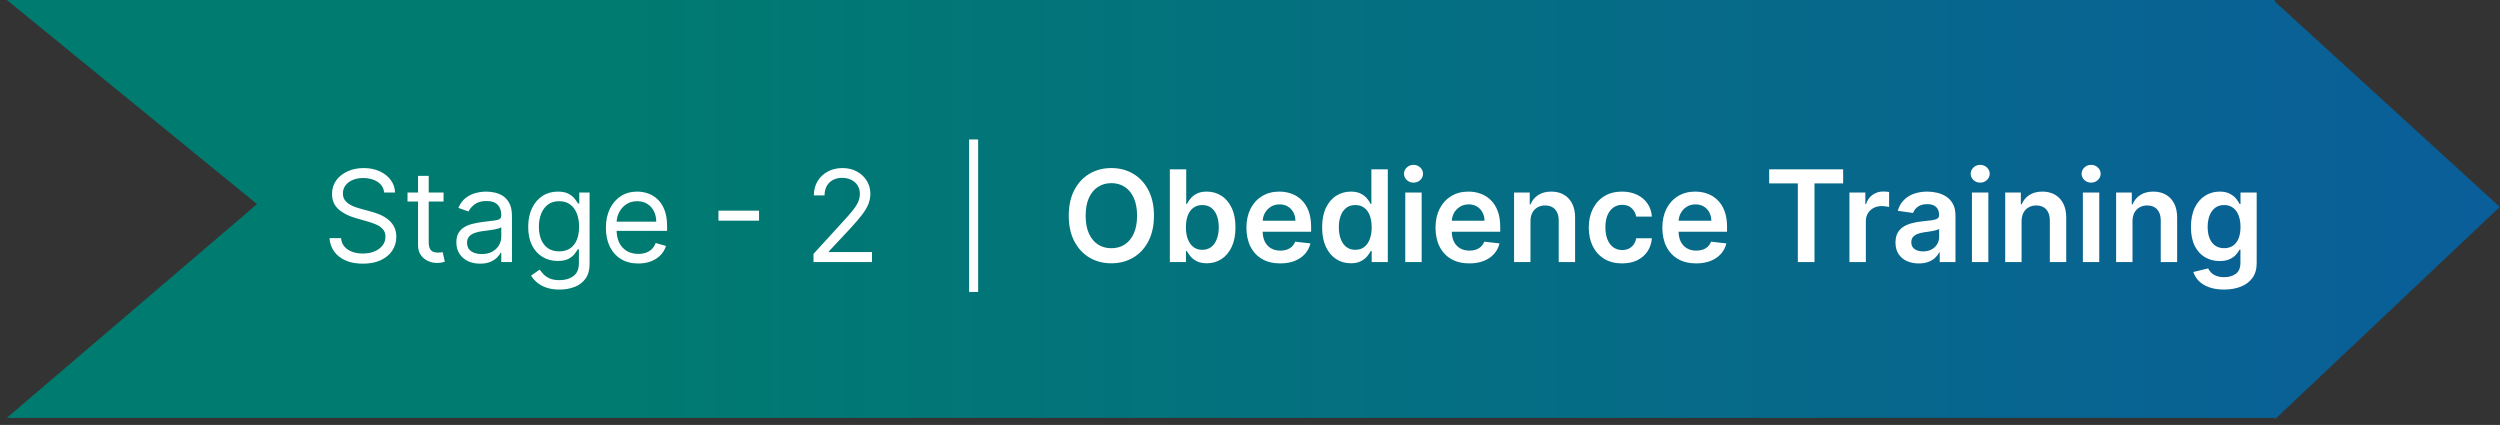
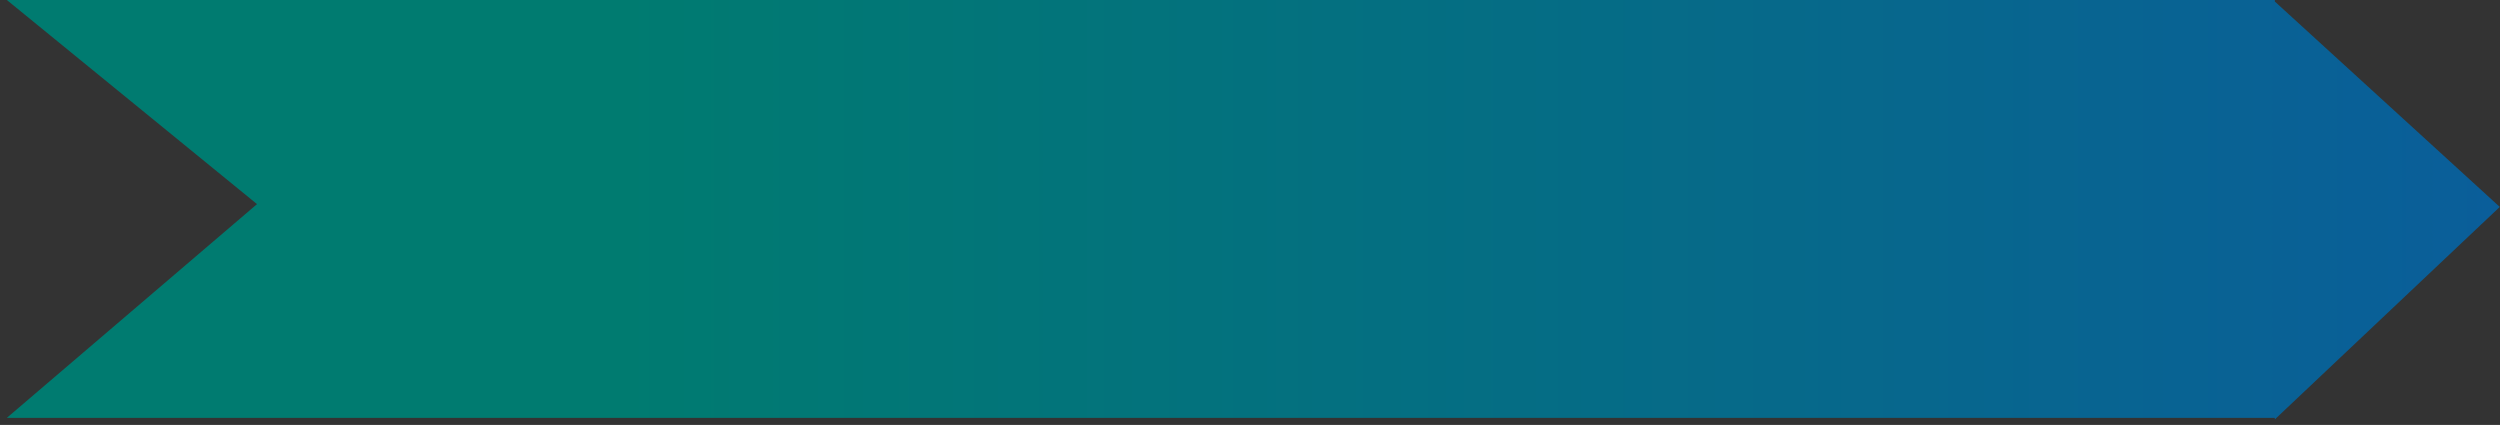
<svg xmlns="http://www.w3.org/2000/svg" width="353" height="60" viewBox="0 0 353 60" fill="none">
  <rect x="0" y="0" width="353" height="60" fill="#333333" stroke="none" />
  <path d="M321.208 0.218L352.967 29.218L321.207 59.218V59H0.967L36.291 28.822L0.967 0H321.208V0.218Z" fill="url(#paint0_linear_268_175)" />
-   <path d="M54.246 27.182C54.169 26.534 53.858 26.031 53.312 25.673C52.767 25.315 52.098 25.136 51.305 25.136C50.726 25.136 50.219 25.23 49.784 25.418C49.353 25.605 49.017 25.863 48.774 26.191C48.535 26.519 48.416 26.892 48.416 27.31C48.416 27.659 48.499 27.959 48.665 28.211C48.836 28.458 49.053 28.665 49.317 28.831C49.581 28.993 49.858 29.127 50.148 29.234C50.438 29.336 50.704 29.419 50.947 29.483L52.277 29.841C52.618 29.93 52.997 30.054 53.415 30.212C53.837 30.369 54.239 30.584 54.623 30.857C55.011 31.126 55.33 31.471 55.581 31.893C55.833 32.315 55.959 32.832 55.959 33.446C55.959 34.153 55.773 34.793 55.403 35.364C55.036 35.935 54.499 36.389 53.792 36.725C53.089 37.062 52.234 37.23 51.228 37.23C50.291 37.23 49.479 37.079 48.793 36.776C48.111 36.474 47.574 36.052 47.182 35.511C46.795 34.969 46.575 34.341 46.524 33.625H48.16C48.203 34.119 48.369 34.528 48.659 34.852C48.953 35.172 49.324 35.41 49.771 35.568C50.223 35.722 50.709 35.798 51.228 35.798C51.834 35.798 52.377 35.7 52.858 35.504C53.34 35.304 53.721 35.027 54.003 34.673C54.284 34.315 54.425 33.898 54.425 33.42C54.425 32.986 54.303 32.632 54.06 32.359C53.817 32.087 53.498 31.865 53.101 31.695C52.705 31.524 52.277 31.375 51.817 31.247L50.206 30.787C49.183 30.493 48.373 30.073 47.777 29.528C47.18 28.982 46.882 28.268 46.882 27.386C46.882 26.653 47.08 26.014 47.476 25.469C47.877 24.919 48.414 24.493 49.087 24.19C49.765 23.884 50.521 23.73 51.356 23.73C52.2 23.73 52.95 23.881 53.606 24.184C54.263 24.482 54.782 24.891 55.166 25.411C55.554 25.931 55.758 26.521 55.78 27.182H54.246ZM62.63 27.182V28.46H57.542V27.182H62.63ZM59.025 24.829H60.534V34.188C60.534 34.614 60.596 34.933 60.719 35.146C60.847 35.355 61.009 35.496 61.205 35.568C61.405 35.636 61.616 35.67 61.838 35.67C62.004 35.67 62.14 35.662 62.247 35.645C62.353 35.624 62.439 35.606 62.502 35.594L62.809 36.949C62.707 36.987 62.564 37.026 62.381 37.064C62.198 37.106 61.966 37.128 61.684 37.128C61.258 37.128 60.841 37.036 60.431 36.853C60.027 36.67 59.69 36.391 59.422 36.016C59.157 35.641 59.025 35.168 59.025 34.597V24.829ZM67.789 37.23C67.167 37.23 66.602 37.113 66.095 36.879C65.588 36.64 65.185 36.297 64.887 35.849C64.588 35.398 64.439 34.852 64.439 34.213C64.439 33.651 64.55 33.195 64.772 32.845C64.993 32.492 65.289 32.215 65.66 32.014C66.031 31.814 66.44 31.665 66.887 31.567C67.339 31.465 67.793 31.384 68.249 31.324C68.846 31.247 69.329 31.19 69.7 31.151C70.075 31.109 70.348 31.038 70.518 30.94C70.693 30.842 70.78 30.672 70.78 30.429V30.378C70.78 29.747 70.608 29.257 70.262 28.908C69.921 28.558 69.404 28.384 68.709 28.384C67.989 28.384 67.424 28.541 67.015 28.857C66.606 29.172 66.319 29.509 66.152 29.866L64.721 29.355C64.976 28.759 65.317 28.294 65.743 27.962C66.174 27.625 66.642 27.391 67.15 27.259C67.661 27.122 68.164 27.054 68.658 27.054C68.973 27.054 69.336 27.092 69.745 27.169C70.158 27.241 70.556 27.393 70.94 27.623C71.328 27.853 71.65 28.2 71.905 28.665C72.161 29.129 72.289 29.751 72.289 30.531V37H70.78V35.67H70.704C70.601 35.883 70.431 36.111 70.192 36.354C69.954 36.597 69.636 36.804 69.24 36.974C68.843 37.145 68.36 37.23 67.789 37.23ZM68.019 35.875C68.615 35.875 69.118 35.758 69.527 35.523C69.941 35.289 70.252 34.986 70.461 34.616C70.674 34.245 70.78 33.855 70.78 33.446V32.065C70.716 32.142 70.576 32.212 70.358 32.276C70.145 32.336 69.898 32.389 69.617 32.436C69.34 32.479 69.069 32.517 68.805 32.551C68.545 32.581 68.334 32.606 68.172 32.628C67.78 32.679 67.414 32.762 67.073 32.877C66.736 32.988 66.463 33.156 66.255 33.382C66.05 33.604 65.948 33.906 65.948 34.29C65.948 34.814 66.142 35.21 66.529 35.479C66.921 35.743 67.418 35.875 68.019 35.875ZM79.005 40.886C78.276 40.886 77.65 40.793 77.126 40.605C76.602 40.422 76.165 40.179 75.816 39.876C75.47 39.578 75.195 39.258 74.991 38.918L76.193 38.074C76.329 38.253 76.502 38.457 76.71 38.688C76.919 38.922 77.205 39.124 77.567 39.295C77.933 39.469 78.413 39.557 79.005 39.557C79.798 39.557 80.452 39.365 80.968 38.981C81.483 38.598 81.741 37.997 81.741 37.179V35.185H81.613C81.502 35.364 81.345 35.585 81.14 35.849C80.94 36.109 80.65 36.342 80.271 36.546C79.896 36.746 79.389 36.847 78.749 36.847C77.957 36.847 77.245 36.659 76.615 36.284C75.988 35.909 75.492 35.364 75.125 34.648C74.763 33.932 74.582 33.062 74.582 32.04C74.582 31.034 74.759 30.158 75.112 29.413C75.466 28.663 75.958 28.083 76.589 27.674C77.22 27.261 77.948 27.054 78.775 27.054C79.414 27.054 79.921 27.16 80.296 27.374C80.676 27.582 80.965 27.821 81.166 28.09C81.37 28.354 81.528 28.571 81.639 28.741H81.792V27.182H83.249V37.281C83.249 38.125 83.058 38.811 82.674 39.34C82.295 39.872 81.784 40.262 81.14 40.509C80.501 40.761 79.789 40.886 79.005 40.886ZM78.954 35.492C79.559 35.492 80.07 35.353 80.488 35.076C80.906 34.799 81.223 34.401 81.441 33.881C81.658 33.361 81.766 32.739 81.766 32.014C81.766 31.307 81.66 30.683 81.447 30.141C81.234 29.6 80.918 29.176 80.501 28.869C80.083 28.562 79.568 28.409 78.954 28.409C78.315 28.409 77.782 28.571 77.356 28.895C76.934 29.219 76.617 29.653 76.404 30.199C76.195 30.744 76.09 31.349 76.09 32.014C76.09 32.696 76.197 33.299 76.41 33.823C76.627 34.343 76.947 34.752 77.369 35.05C77.795 35.344 78.323 35.492 78.954 35.492ZM90.127 37.205C89.181 37.205 88.365 36.996 87.679 36.578C86.997 36.156 86.471 35.568 86.1 34.814C85.734 34.055 85.551 33.173 85.551 32.168C85.551 31.162 85.734 30.276 86.1 29.509C86.471 28.737 86.987 28.136 87.647 27.706C88.312 27.271 89.088 27.054 89.974 27.054C90.485 27.054 90.99 27.139 91.489 27.31C91.987 27.48 92.441 27.757 92.85 28.141C93.259 28.52 93.585 29.023 93.828 29.649C94.071 30.276 94.193 31.047 94.193 31.963V32.602H86.624V31.298H92.659C92.659 30.744 92.548 30.25 92.326 29.815C92.109 29.381 91.798 29.038 91.393 28.786C90.992 28.535 90.519 28.409 89.974 28.409C89.373 28.409 88.853 28.558 88.414 28.857C87.98 29.151 87.645 29.534 87.411 30.007C87.176 30.48 87.059 30.987 87.059 31.528V32.398C87.059 33.139 87.187 33.768 87.443 34.283C87.703 34.795 88.063 35.185 88.523 35.453C88.983 35.717 89.518 35.849 90.127 35.849C90.524 35.849 90.882 35.794 91.201 35.683C91.525 35.568 91.804 35.398 92.038 35.172C92.273 34.942 92.454 34.656 92.582 34.315L94.039 34.724C93.886 35.219 93.628 35.653 93.266 36.028C92.904 36.399 92.456 36.689 91.924 36.898C91.391 37.102 90.792 37.205 90.127 37.205ZM107.175 29.751V31.158H101.448V29.751H107.175ZM114.866 37V35.849L119.187 31.119C119.694 30.565 120.112 30.084 120.44 29.675C120.768 29.261 121.011 28.874 121.169 28.511C121.331 28.145 121.412 27.761 121.412 27.361C121.412 26.901 121.301 26.502 121.079 26.166C120.862 25.829 120.564 25.569 120.184 25.386C119.805 25.202 119.379 25.111 118.906 25.111C118.403 25.111 117.964 25.215 117.589 25.424C117.218 25.629 116.931 25.916 116.726 26.287C116.526 26.658 116.426 27.092 116.426 27.591H114.917C114.917 26.824 115.094 26.151 115.448 25.571C115.801 24.991 116.283 24.54 116.892 24.216C117.506 23.892 118.194 23.73 118.957 23.73C119.724 23.73 120.404 23.892 120.996 24.216C121.588 24.54 122.053 24.977 122.39 25.526C122.726 26.076 122.895 26.688 122.895 27.361C122.895 27.842 122.807 28.313 122.632 28.773C122.462 29.229 122.164 29.739 121.738 30.301C121.316 30.859 120.73 31.541 119.98 32.347L117.039 35.492V35.594H123.125V37H114.866ZM138.114 19.69V41.219H136.836V19.69H138.114ZM162.939 30.454C162.939 31.865 162.675 33.073 162.146 34.079C161.622 35.08 160.906 35.847 159.999 36.38C159.095 36.913 158.07 37.179 156.924 37.179C155.778 37.179 154.751 36.913 153.843 36.38C152.94 35.843 152.224 35.074 151.695 34.072C151.171 33.067 150.909 31.861 150.909 30.454C150.909 29.044 151.171 27.838 151.695 26.837C152.224 25.831 152.94 25.062 153.843 24.529C154.751 23.996 155.778 23.73 156.924 23.73C158.07 23.73 159.095 23.996 159.999 24.529C160.906 25.062 161.622 25.831 162.146 26.837C162.675 27.838 162.939 29.044 162.939 30.454ZM160.555 30.454C160.555 29.462 160.399 28.624 160.088 27.942C159.781 27.256 159.355 26.739 158.81 26.389C158.264 26.035 157.636 25.859 156.924 25.859C156.213 25.859 155.584 26.035 155.039 26.389C154.493 26.739 154.065 27.256 153.754 27.942C153.447 28.624 153.294 29.462 153.294 30.454C153.294 31.447 153.447 32.287 153.754 32.973C154.065 33.655 154.493 34.173 155.039 34.526C155.584 34.876 156.213 35.05 156.924 35.05C157.636 35.05 158.264 34.876 158.81 34.526C159.355 34.173 159.781 33.655 160.088 32.973C160.399 32.287 160.555 31.447 160.555 30.454ZM165.181 37V23.909H167.495V28.805H167.591C167.71 28.567 167.879 28.313 168.096 28.045C168.313 27.772 168.607 27.54 168.978 27.348C169.349 27.152 169.822 27.054 170.397 27.054C171.156 27.054 171.839 27.248 172.449 27.636C173.063 28.019 173.548 28.588 173.906 29.342C174.268 30.092 174.45 31.013 174.45 32.104C174.45 33.182 174.273 34.098 173.919 34.852C173.565 35.606 173.084 36.182 172.474 36.578C171.865 36.974 171.175 37.173 170.403 37.173C169.841 37.173 169.374 37.079 169.004 36.891C168.633 36.704 168.335 36.478 168.109 36.214C167.887 35.945 167.714 35.692 167.591 35.453H167.457V37H165.181ZM167.45 32.091C167.45 32.726 167.54 33.282 167.719 33.759C167.902 34.236 168.164 34.609 168.505 34.878C168.85 35.142 169.268 35.274 169.758 35.274C170.269 35.274 170.697 35.138 171.043 34.865C171.388 34.588 171.648 34.211 171.822 33.734C172.001 33.252 172.091 32.705 172.091 32.091C172.091 31.482 172.004 30.94 171.829 30.467C171.654 29.994 171.394 29.624 171.049 29.355C170.704 29.087 170.273 28.952 169.758 28.952C169.264 28.952 168.844 29.082 168.499 29.342C168.153 29.602 167.891 29.967 167.712 30.435C167.538 30.904 167.45 31.456 167.45 32.091ZM180.763 37.192C179.779 37.192 178.929 36.987 178.213 36.578C177.501 36.165 176.954 35.581 176.57 34.827C176.187 34.068 175.995 33.175 175.995 32.148C175.995 31.139 176.187 30.252 176.57 29.489C176.958 28.722 177.499 28.126 178.194 27.7C178.888 27.269 179.704 27.054 180.642 27.054C181.247 27.054 181.818 27.152 182.355 27.348C182.896 27.54 183.373 27.838 183.787 28.243C184.204 28.648 184.533 29.163 184.771 29.79C185.01 30.412 185.129 31.153 185.129 32.014V32.724H177.082V31.164H182.911C182.907 30.721 182.811 30.327 182.623 29.982C182.436 29.632 182.174 29.357 181.837 29.157C181.505 28.957 181.117 28.857 180.674 28.857C180.201 28.857 179.785 28.972 179.427 29.202C179.069 29.428 178.79 29.726 178.59 30.097C178.394 30.463 178.294 30.866 178.29 31.305V32.666C178.29 33.237 178.394 33.727 178.603 34.136C178.812 34.541 179.104 34.852 179.479 35.07C179.854 35.283 180.292 35.389 180.795 35.389C181.132 35.389 181.437 35.342 181.709 35.249C181.982 35.151 182.219 35.008 182.419 34.82C182.619 34.633 182.77 34.401 182.873 34.124L185.033 34.367C184.897 34.938 184.637 35.436 184.253 35.862C183.874 36.284 183.388 36.612 182.796 36.847C182.204 37.077 181.526 37.192 180.763 37.192ZM190.73 37.173C189.959 37.173 189.268 36.974 188.659 36.578C188.05 36.182 187.568 35.606 187.214 34.852C186.861 34.098 186.684 33.182 186.684 32.104C186.684 31.013 186.863 30.092 187.221 29.342C187.583 28.588 188.071 28.019 188.685 27.636C189.298 27.248 189.982 27.054 190.737 27.054C191.312 27.054 191.785 27.152 192.156 27.348C192.526 27.54 192.82 27.772 193.038 28.045C193.255 28.313 193.423 28.567 193.543 28.805H193.639V23.909H195.959V37H193.683V35.453H193.543C193.423 35.692 193.251 35.945 193.025 36.214C192.799 36.478 192.501 36.704 192.13 36.891C191.759 37.079 191.293 37.173 190.73 37.173ZM191.376 35.274C191.866 35.274 192.283 35.142 192.629 34.878C192.974 34.609 193.236 34.236 193.415 33.759C193.594 33.282 193.683 32.726 193.683 32.091C193.683 31.456 193.594 30.904 193.415 30.435C193.24 29.967 192.98 29.602 192.635 29.342C192.294 29.082 191.874 28.952 191.376 28.952C190.86 28.952 190.43 29.087 190.085 29.355C189.739 29.624 189.479 29.994 189.305 30.467C189.13 30.94 189.043 31.482 189.043 32.091C189.043 32.705 189.13 33.252 189.305 33.734C189.484 34.211 189.746 34.588 190.091 34.865C190.44 35.138 190.869 35.274 191.376 35.274ZM198.425 37V27.182H200.738V37H198.425ZM199.588 25.788C199.221 25.788 198.906 25.667 198.642 25.424C198.378 25.177 198.246 24.881 198.246 24.535C198.246 24.186 198.378 23.89 198.642 23.647C198.906 23.4 199.221 23.276 199.588 23.276C199.959 23.276 200.274 23.4 200.534 23.647C200.798 23.89 200.93 24.186 200.93 24.535C200.93 24.881 200.798 25.177 200.534 25.424C200.274 25.667 199.959 25.788 199.588 25.788ZM207.464 37.192C206.48 37.192 205.63 36.987 204.914 36.578C204.202 36.165 203.655 35.581 203.271 34.827C202.888 34.068 202.696 33.175 202.696 32.148C202.696 31.139 202.888 30.252 203.271 29.489C203.659 28.722 204.2 28.126 204.895 27.7C205.589 27.269 206.406 27.054 207.343 27.054C207.948 27.054 208.519 27.152 209.056 27.348C209.597 27.54 210.075 27.838 210.488 28.243C210.906 28.648 211.234 29.163 211.472 29.79C211.711 30.412 211.83 31.153 211.83 32.014V32.724H203.783V31.164H209.612C209.608 30.721 209.512 30.327 209.325 29.982C209.137 29.632 208.875 29.357 208.538 29.157C208.206 28.957 207.818 28.857 207.375 28.857C206.902 28.857 206.487 28.972 206.129 29.202C205.771 29.428 205.491 29.726 205.291 30.097C205.095 30.463 204.995 30.866 204.991 31.305V32.666C204.991 33.237 205.095 33.727 205.304 34.136C205.513 34.541 205.805 34.852 206.18 35.07C206.555 35.283 206.994 35.389 207.496 35.389C207.833 35.389 208.138 35.342 208.411 35.249C208.683 35.151 208.92 35.008 209.12 34.82C209.32 34.633 209.472 34.401 209.574 34.124L211.734 34.367C211.598 34.938 211.338 35.436 210.955 35.862C210.575 36.284 210.089 36.612 209.497 36.847C208.905 37.077 208.227 37.192 207.464 37.192ZM216.102 31.247V37H213.788V27.182H215.999V28.85H216.115C216.34 28.3 216.7 27.864 217.195 27.54C217.693 27.216 218.309 27.054 219.042 27.054C219.72 27.054 220.31 27.199 220.813 27.489C221.32 27.778 221.712 28.198 221.989 28.748C222.27 29.298 222.409 29.965 222.404 30.749V37H220.09V31.107C220.09 30.45 219.92 29.937 219.579 29.566C219.242 29.195 218.776 29.01 218.179 29.01C217.774 29.01 217.414 29.099 217.099 29.278C216.788 29.453 216.543 29.707 216.364 30.039C216.189 30.371 216.102 30.774 216.102 31.247ZM229.039 37.192C228.059 37.192 227.218 36.977 226.514 36.546C225.816 36.116 225.276 35.521 224.897 34.763C224.522 34 224.335 33.122 224.335 32.129C224.335 31.132 224.526 30.252 224.91 29.489C225.294 28.722 225.835 28.126 226.534 27.7C227.237 27.269 228.068 27.054 229.026 27.054C229.823 27.054 230.529 27.201 231.142 27.495C231.76 27.785 232.252 28.196 232.619 28.729C232.985 29.257 233.194 29.875 233.245 30.582H231.034C230.944 30.109 230.731 29.715 230.394 29.4C230.062 29.08 229.617 28.921 229.058 28.921C228.585 28.921 228.17 29.048 227.812 29.304C227.454 29.555 227.175 29.918 226.975 30.391C226.779 30.864 226.681 31.43 226.681 32.091C226.681 32.76 226.779 33.335 226.975 33.817C227.171 34.294 227.445 34.663 227.799 34.923C228.157 35.178 228.577 35.306 229.058 35.306C229.399 35.306 229.704 35.242 229.972 35.114C230.245 34.982 230.473 34.793 230.656 34.545C230.84 34.298 230.965 33.998 231.034 33.644H233.245C233.19 34.339 232.985 34.955 232.632 35.492C232.278 36.024 231.796 36.442 231.187 36.744C230.578 37.043 229.862 37.192 229.039 37.192ZM239.492 37.192C238.507 37.192 237.657 36.987 236.941 36.578C236.23 36.165 235.682 35.581 235.299 34.827C234.915 34.068 234.723 33.175 234.723 32.148C234.723 31.139 234.915 30.252 235.299 29.489C235.686 28.722 236.228 28.126 236.922 27.7C237.617 27.269 238.433 27.054 239.37 27.054C239.976 27.054 240.547 27.152 241.083 27.348C241.625 27.54 242.102 27.838 242.515 28.243C242.933 28.648 243.261 29.163 243.5 29.79C243.738 30.412 243.858 31.153 243.858 32.014V32.724H235.81V31.164H241.64C241.635 30.721 241.539 30.327 241.352 29.982C241.164 29.632 240.902 29.357 240.566 29.157C240.233 28.957 239.846 28.857 239.402 28.857C238.929 28.857 238.514 28.972 238.156 29.202C237.798 29.428 237.519 29.726 237.319 30.097C237.123 30.463 237.022 30.866 237.018 31.305V32.666C237.018 33.237 237.123 33.727 237.331 34.136C237.54 34.541 237.832 34.852 238.207 35.07C238.582 35.283 239.021 35.389 239.524 35.389C239.86 35.389 240.165 35.342 240.438 35.249C240.711 35.151 240.947 35.008 241.147 34.82C241.348 34.633 241.499 34.401 241.601 34.124L243.762 34.367C243.625 34.938 243.365 35.436 242.982 35.862C242.603 36.284 242.117 36.612 241.525 36.847C240.932 37.077 240.255 37.192 239.492 37.192ZM249.807 25.897V23.909H260.252V25.897H256.205V37H253.853V25.897H249.807ZM261.143 37V27.182H263.387V28.818H263.489C263.668 28.251 263.975 27.815 264.41 27.508C264.849 27.197 265.349 27.041 265.912 27.041C266.04 27.041 266.182 27.048 266.34 27.06C266.502 27.069 266.636 27.084 266.743 27.105V29.234C266.645 29.2 266.489 29.17 266.276 29.144C266.067 29.114 265.865 29.099 265.669 29.099C265.247 29.099 264.868 29.191 264.531 29.374C264.199 29.553 263.937 29.803 263.745 30.122C263.553 30.442 263.457 30.81 263.457 31.228V37H261.143ZM270.93 37.198C270.307 37.198 269.747 37.087 269.248 36.866C268.754 36.64 268.362 36.307 268.072 35.869C267.787 35.43 267.644 34.889 267.644 34.245C267.644 33.691 267.746 33.233 267.951 32.871C268.155 32.508 268.434 32.219 268.788 32.001C269.142 31.784 269.54 31.62 269.983 31.509C270.431 31.394 270.893 31.311 271.371 31.26C271.946 31.2 272.412 31.147 272.77 31.1C273.128 31.049 273.388 30.972 273.55 30.87C273.716 30.764 273.8 30.599 273.8 30.378V30.34C273.8 29.858 273.657 29.485 273.371 29.221C273.086 28.957 272.675 28.825 272.138 28.825C271.571 28.825 271.121 28.948 270.789 29.195C270.461 29.442 270.239 29.734 270.124 30.071L267.964 29.764C268.134 29.168 268.415 28.669 268.807 28.268C269.199 27.864 269.679 27.561 270.246 27.361C270.812 27.156 271.439 27.054 272.125 27.054C272.598 27.054 273.069 27.109 273.537 27.22C274.006 27.331 274.434 27.514 274.822 27.77C275.21 28.021 275.521 28.364 275.756 28.799C275.994 29.234 276.113 29.777 276.113 30.429V37H273.889V35.651H273.812C273.672 35.924 273.474 36.18 273.218 36.418C272.966 36.653 272.649 36.842 272.265 36.987C271.886 37.128 271.441 37.198 270.93 37.198ZM271.53 35.498C271.995 35.498 272.398 35.406 272.738 35.223C273.079 35.035 273.341 34.788 273.525 34.481C273.712 34.175 273.806 33.84 273.806 33.478V32.321C273.733 32.381 273.61 32.436 273.435 32.487C273.265 32.538 273.073 32.583 272.86 32.621C272.647 32.66 272.436 32.694 272.227 32.724C272.018 32.754 271.837 32.779 271.684 32.8C271.339 32.847 271.03 32.924 270.757 33.031C270.484 33.137 270.269 33.286 270.111 33.478C269.954 33.666 269.875 33.908 269.875 34.207C269.875 34.633 270.03 34.955 270.341 35.172C270.653 35.389 271.049 35.498 271.53 35.498ZM278.44 37V27.182H280.754V37H278.44ZM279.604 25.788C279.237 25.788 278.922 25.667 278.658 25.424C278.393 25.177 278.261 24.881 278.261 24.535C278.261 24.186 278.393 23.89 278.658 23.647C278.922 23.4 279.237 23.276 279.604 23.276C279.974 23.276 280.29 23.4 280.55 23.647C280.814 23.89 280.946 24.186 280.946 24.535C280.946 24.881 280.814 25.177 280.55 25.424C280.29 25.667 279.974 25.788 279.604 25.788ZM285.447 31.247V37H283.134V27.182H285.345V28.85H285.46C285.686 28.3 286.046 27.864 286.54 27.54C287.039 27.216 287.655 27.054 288.388 27.054C289.065 27.054 289.656 27.199 290.158 27.489C290.665 27.778 291.058 28.198 291.335 28.748C291.616 29.298 291.754 29.965 291.75 30.749V37H289.436V31.107C289.436 30.45 289.266 29.937 288.925 29.566C288.588 29.195 288.121 29.01 287.525 29.01C287.12 29.01 286.76 29.099 286.445 29.278C286.134 29.453 285.889 29.707 285.71 30.039C285.535 30.371 285.447 30.774 285.447 31.247ZM294.102 37V27.182H296.416V37H294.102ZM295.266 25.788C294.899 25.788 294.584 25.667 294.32 25.424C294.055 25.177 293.923 24.881 293.923 24.535C293.923 24.186 294.055 23.89 294.32 23.647C294.584 23.4 294.899 23.276 295.266 23.276C295.636 23.276 295.952 23.4 296.212 23.647C296.476 23.89 296.608 24.186 296.608 24.535C296.608 24.881 296.476 25.177 296.212 25.424C295.952 25.667 295.636 25.788 295.266 25.788ZM301.11 31.247V37H298.796V27.182H301.007V28.85H301.122C301.348 28.3 301.708 27.864 302.203 27.54C302.701 27.216 303.317 27.054 304.05 27.054C304.727 27.054 305.318 27.199 305.82 27.489C306.328 27.778 306.72 28.198 306.997 28.748C307.278 29.298 307.416 29.965 307.412 30.749V37H305.098V31.107C305.098 30.45 304.928 29.937 304.587 29.566C304.25 29.195 303.784 29.01 303.187 29.01C302.782 29.01 302.422 29.099 302.107 29.278C301.796 29.453 301.551 29.707 301.372 30.039C301.197 30.371 301.11 30.774 301.11 31.247ZM314.034 40.886C313.203 40.886 312.49 40.773 311.893 40.548C311.296 40.326 310.817 40.028 310.455 39.653C310.093 39.278 309.841 38.862 309.7 38.406L311.784 37.901C311.878 38.093 312.014 38.283 312.193 38.47C312.372 38.662 312.613 38.82 312.916 38.943C313.222 39.071 313.608 39.135 314.073 39.135C314.729 39.135 315.272 38.975 315.703 38.656C316.133 38.34 316.348 37.82 316.348 37.096V35.236H316.233C316.114 35.474 315.939 35.719 315.709 35.971C315.483 36.222 315.183 36.433 314.808 36.604C314.437 36.774 313.97 36.859 313.408 36.859C312.654 36.859 311.97 36.682 311.356 36.329C310.747 35.971 310.261 35.438 309.899 34.731C309.541 34.019 309.362 33.129 309.362 32.059C309.362 30.981 309.541 30.071 309.899 29.329C310.261 28.584 310.749 28.019 311.362 27.636C311.976 27.248 312.66 27.054 313.414 27.054C313.99 27.054 314.463 27.152 314.833 27.348C315.208 27.54 315.507 27.772 315.728 28.045C315.95 28.313 316.118 28.567 316.233 28.805H316.361V27.182H318.643V37.16C318.643 37.999 318.443 38.694 318.042 39.244C317.642 39.793 317.094 40.205 316.399 40.477C315.705 40.75 314.916 40.886 314.034 40.886ZM314.053 35.044C314.544 35.044 314.961 34.925 315.306 34.686C315.651 34.447 315.914 34.104 316.093 33.657C316.271 33.209 316.361 32.673 316.361 32.046C316.361 31.428 316.271 30.887 316.093 30.423C315.918 29.958 315.658 29.598 315.313 29.342C314.972 29.082 314.552 28.952 314.053 28.952C313.538 28.952 313.107 29.087 312.762 29.355C312.417 29.624 312.157 29.992 311.982 30.461C311.808 30.925 311.72 31.454 311.72 32.046C311.72 32.647 311.808 33.173 311.982 33.625C312.161 34.072 312.423 34.422 312.769 34.673C313.118 34.92 313.546 35.044 314.053 35.044Z" fill="white" />
  <defs>
    <linearGradient id="paint0_linear_268_175" x1="-15.855" y1="29.609" x2="352.967" y2="29.609" gradientUnits="userSpaceOnUse">
      <stop offset="0.279" stop-color="#007B70" />
      <stop offset="1" stop-color="#0A5E9A" />
    </linearGradient>
  </defs>
</svg>